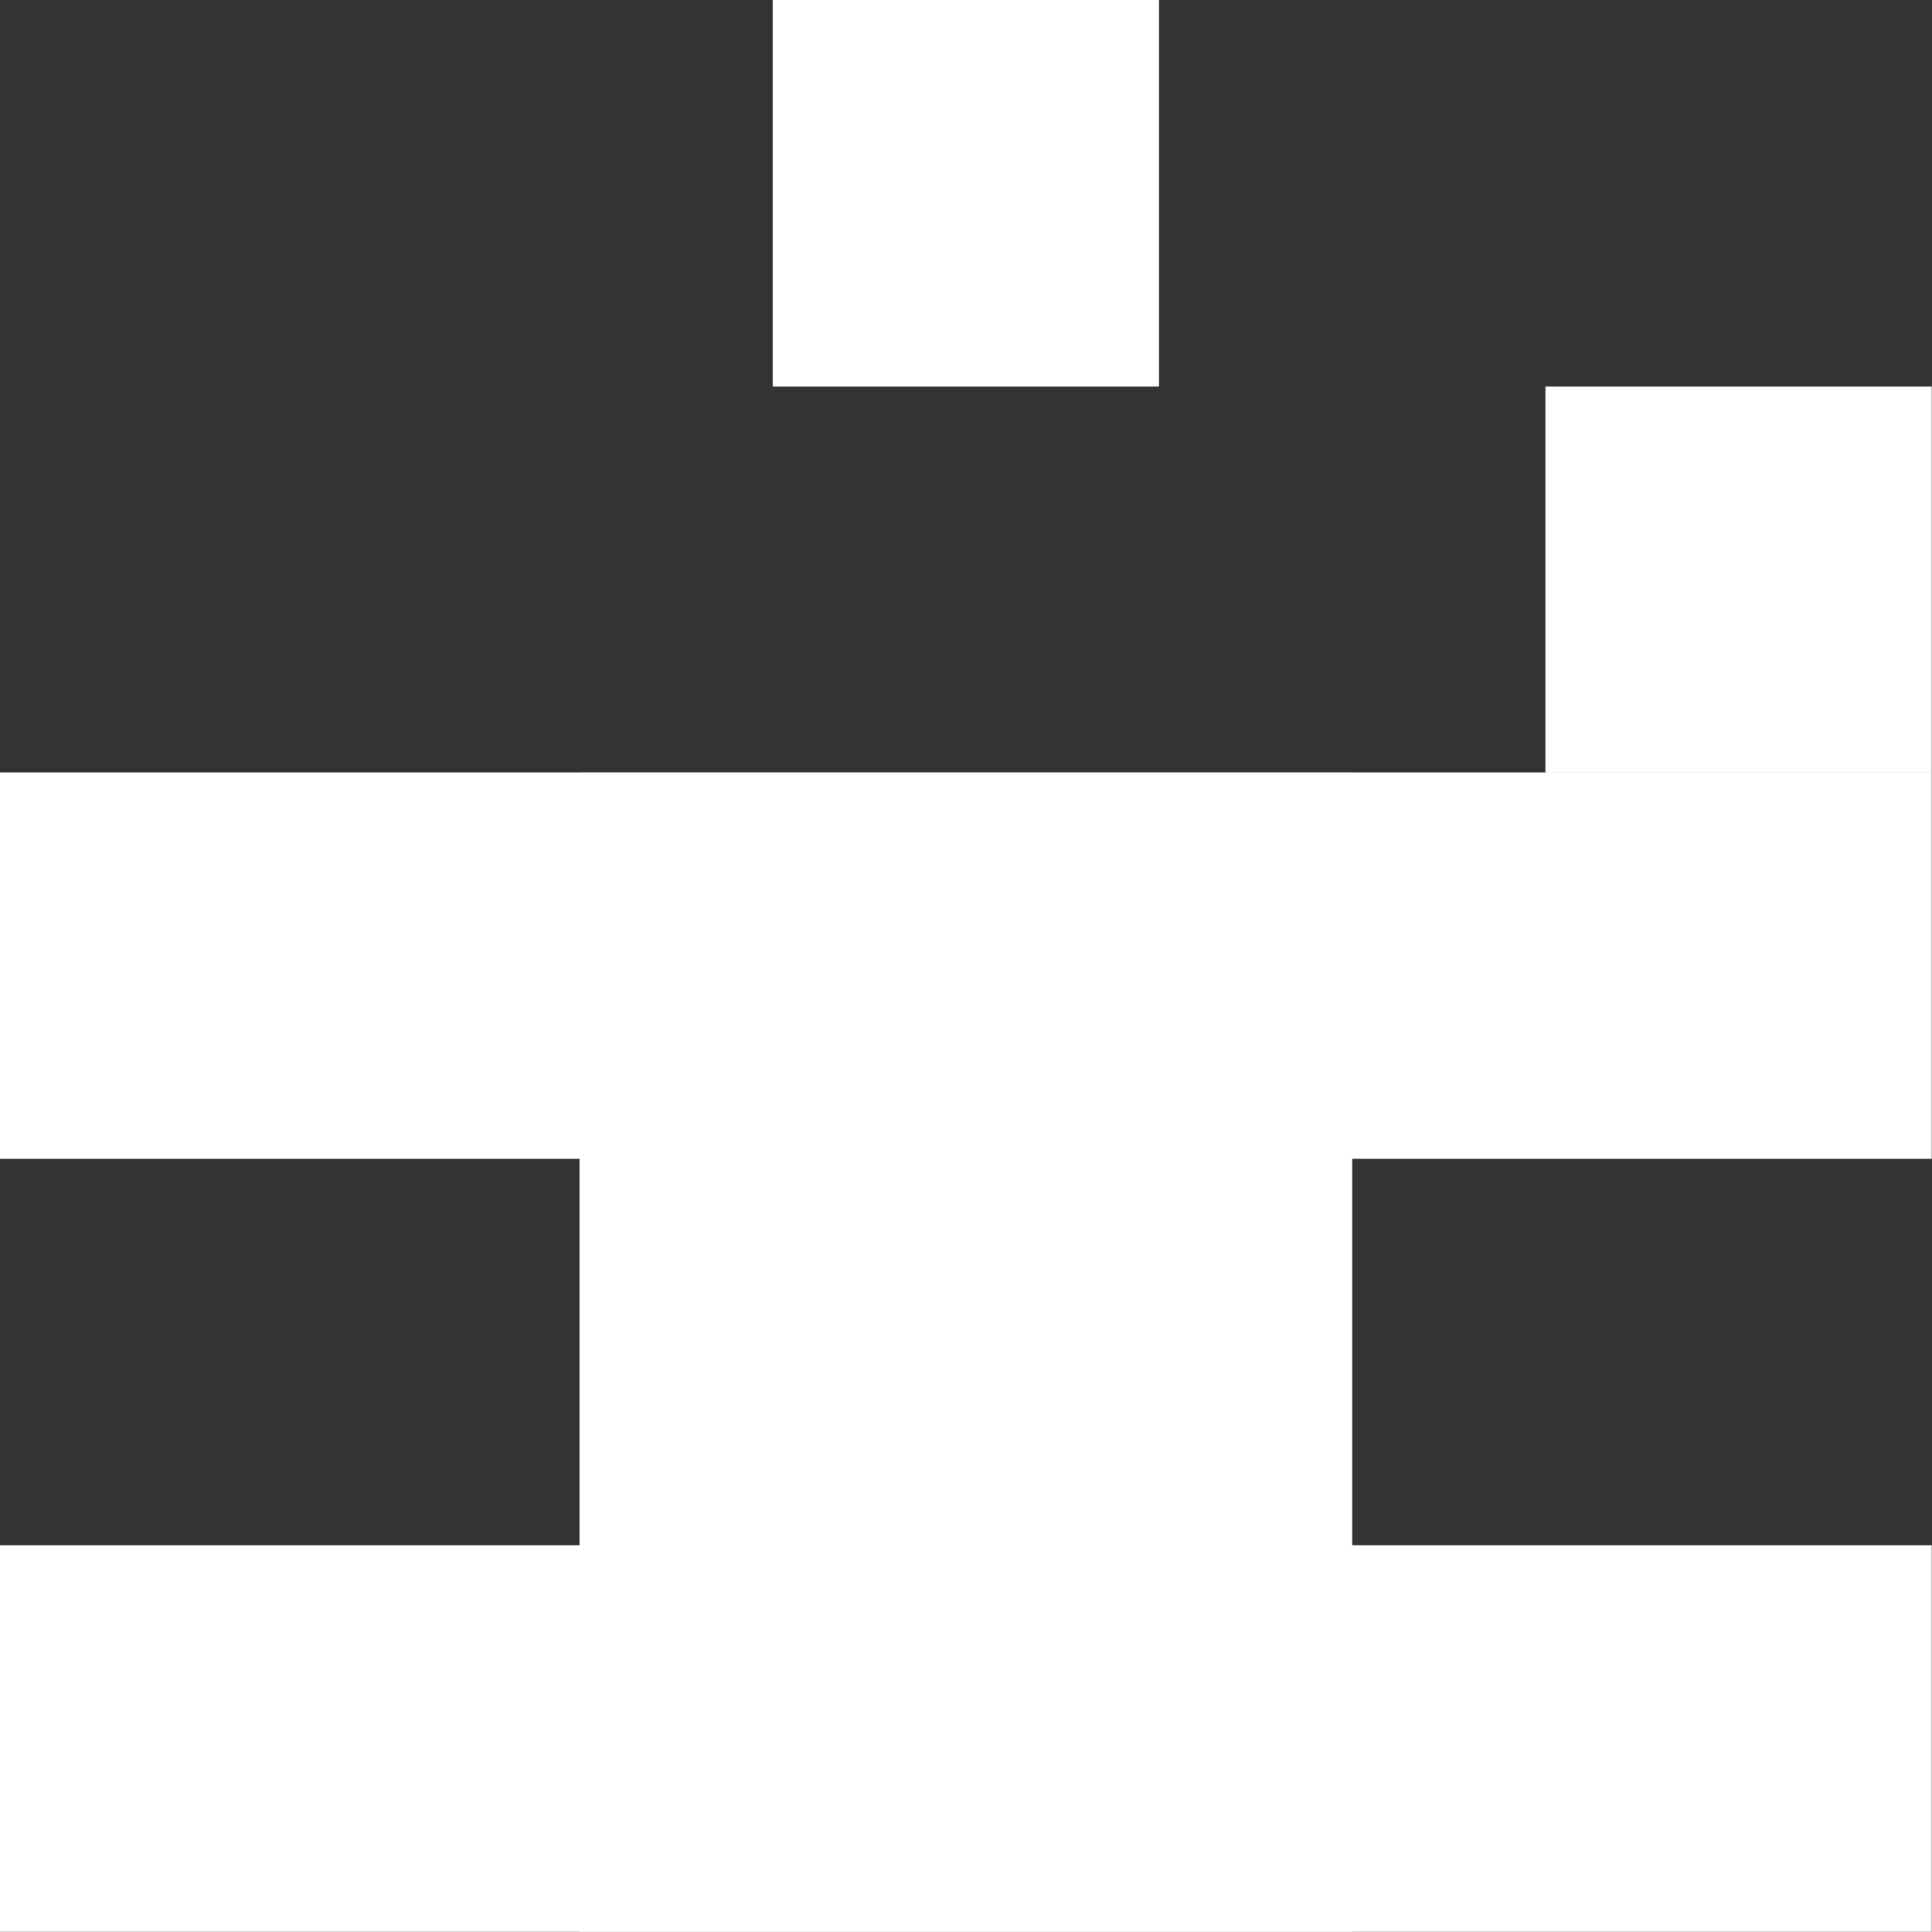
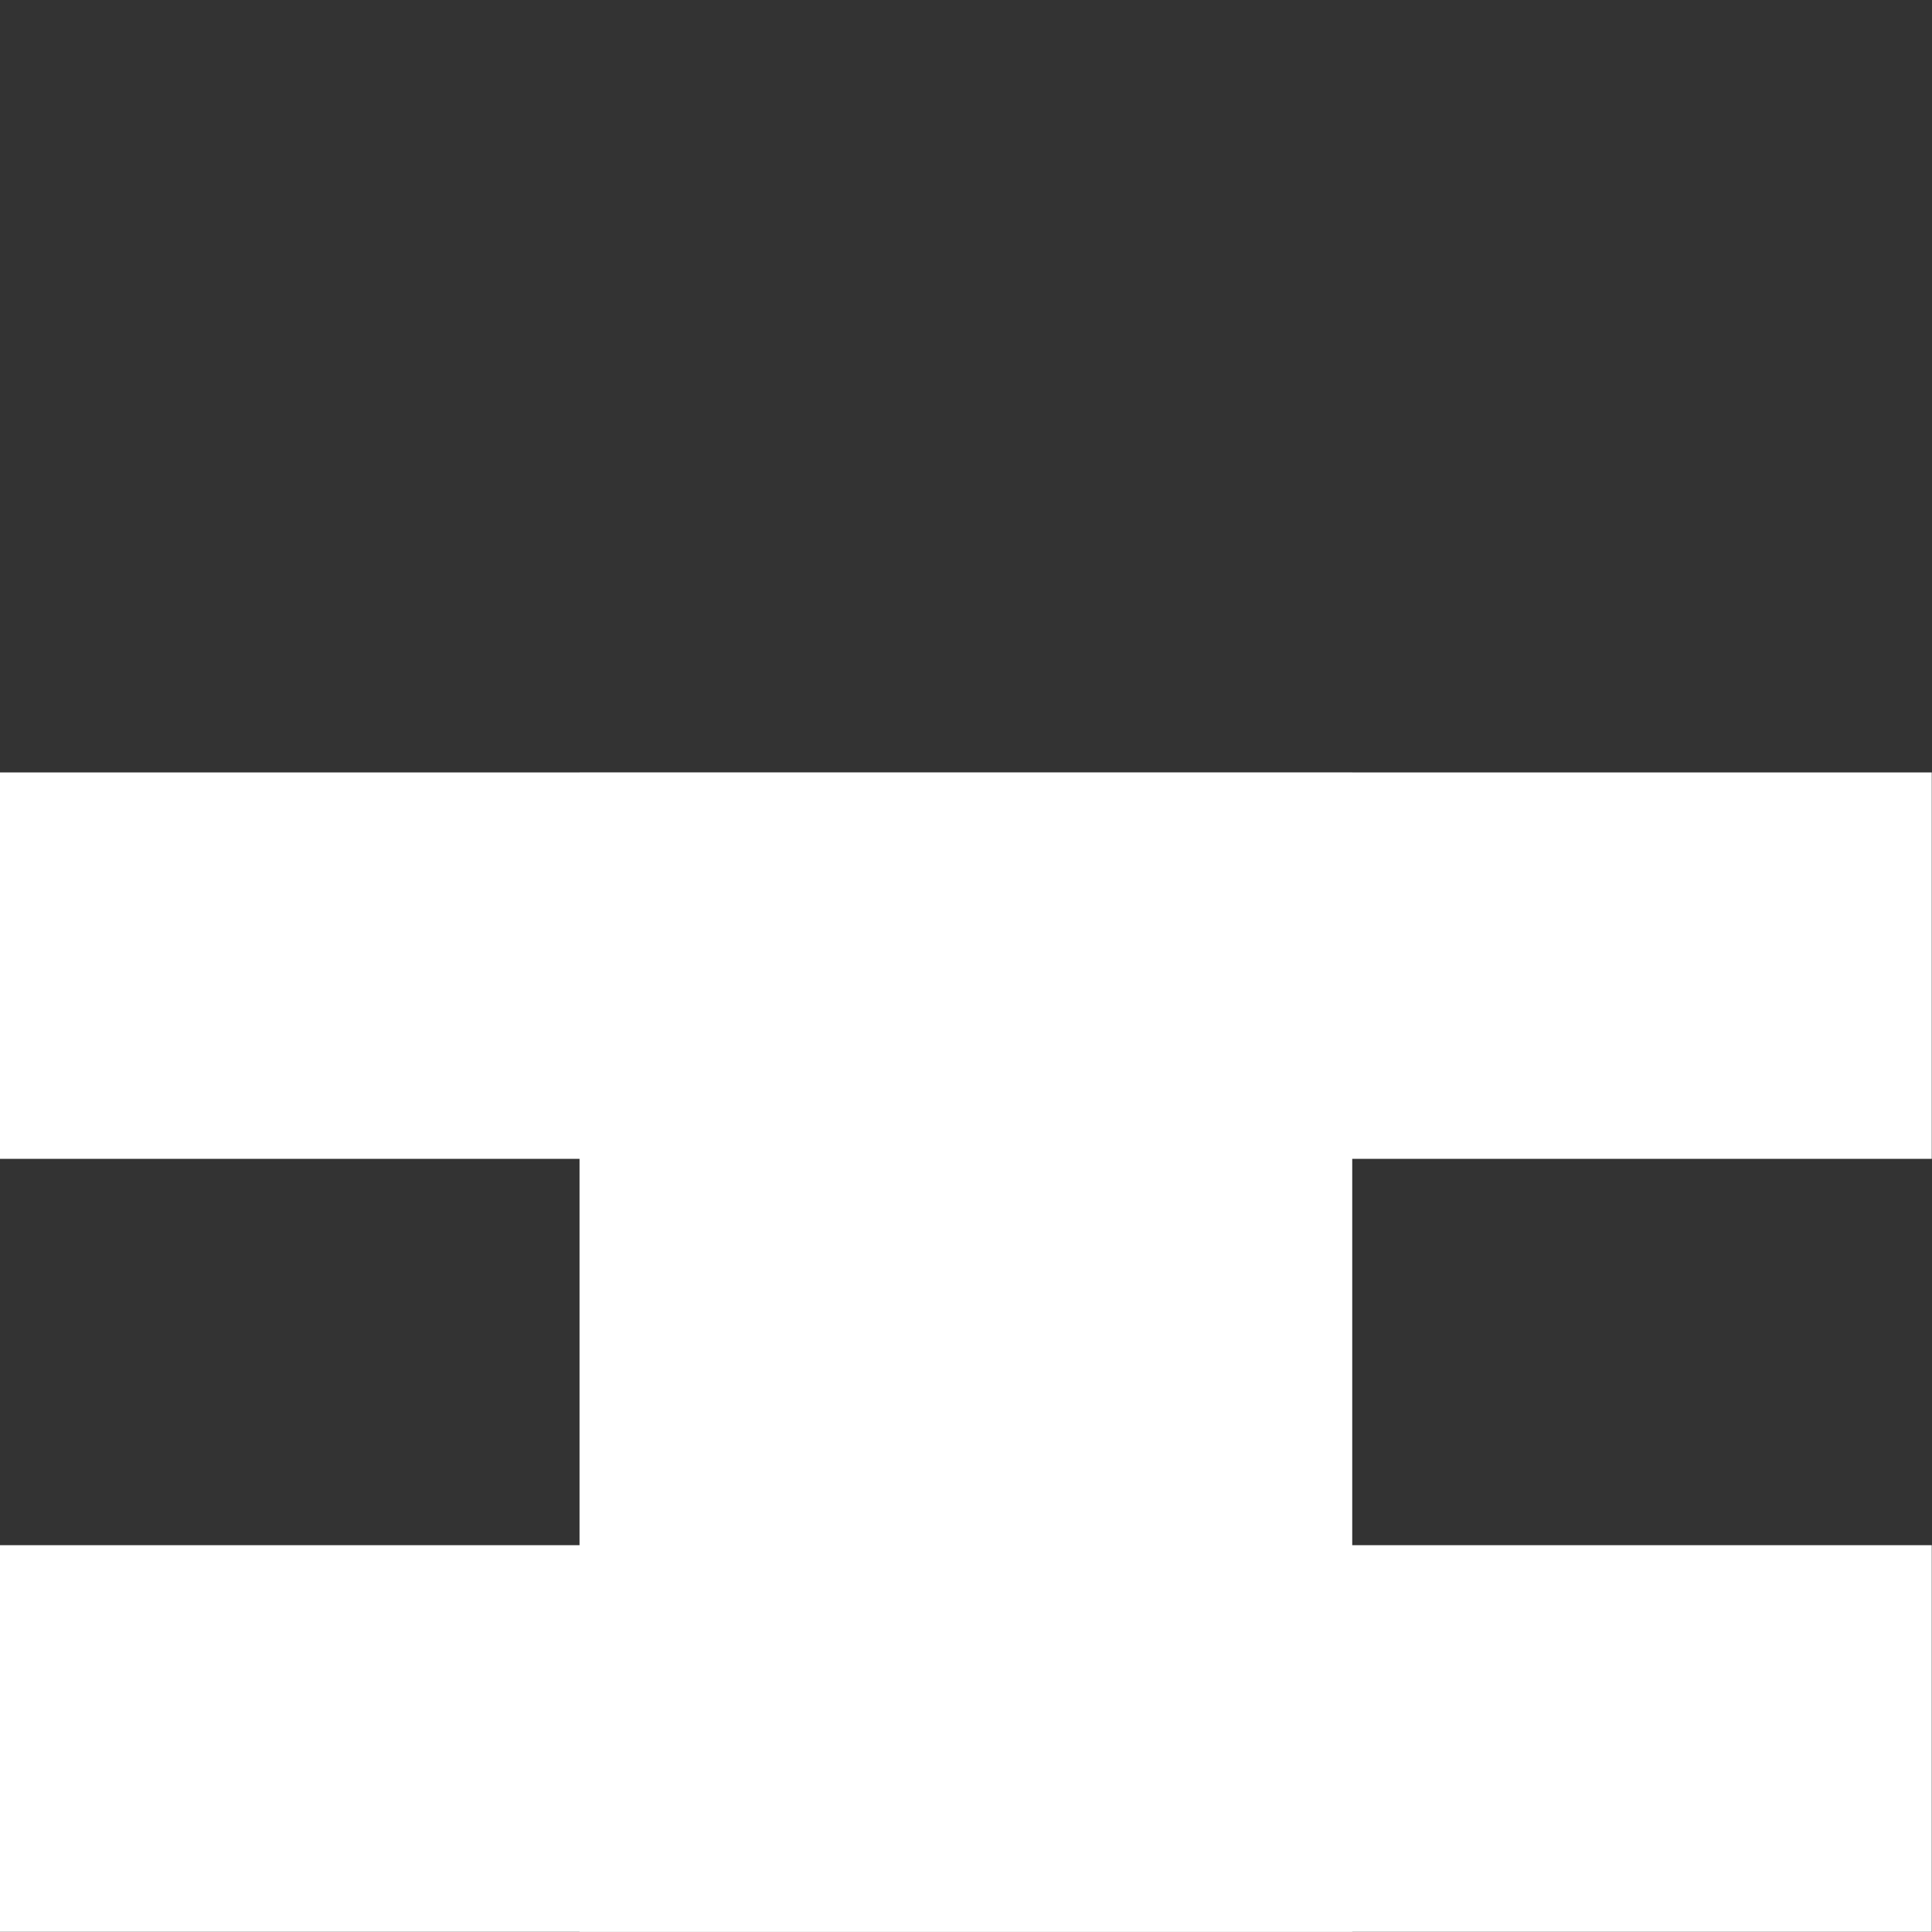
<svg xmlns="http://www.w3.org/2000/svg" width="8.101" height="8.1" viewBox="0 0 8.101 8.1">
  <rect x="0" y="0" width="8.101" height="8.1" fill="#333333" stroke="none" />
  <g transform="translate(-749 -2940.579)">
    <path d="M0,12.179H8.1V10.558H0ZM0,8.938H8.1V7.318H0Z" transform="translate(749 2936.5)" fill="#fff" />
    <rect width="3.24" height="4.86" transform="translate(751.43 2943.819)" fill="#fff" />
-     <path d="M3.24,4.079H4.86V5.7H3.24ZM6.48,5.7H8.1V7.319H6.48Z" transform="translate(749 2936.5)" fill="#fff" />
  </g>
</svg>